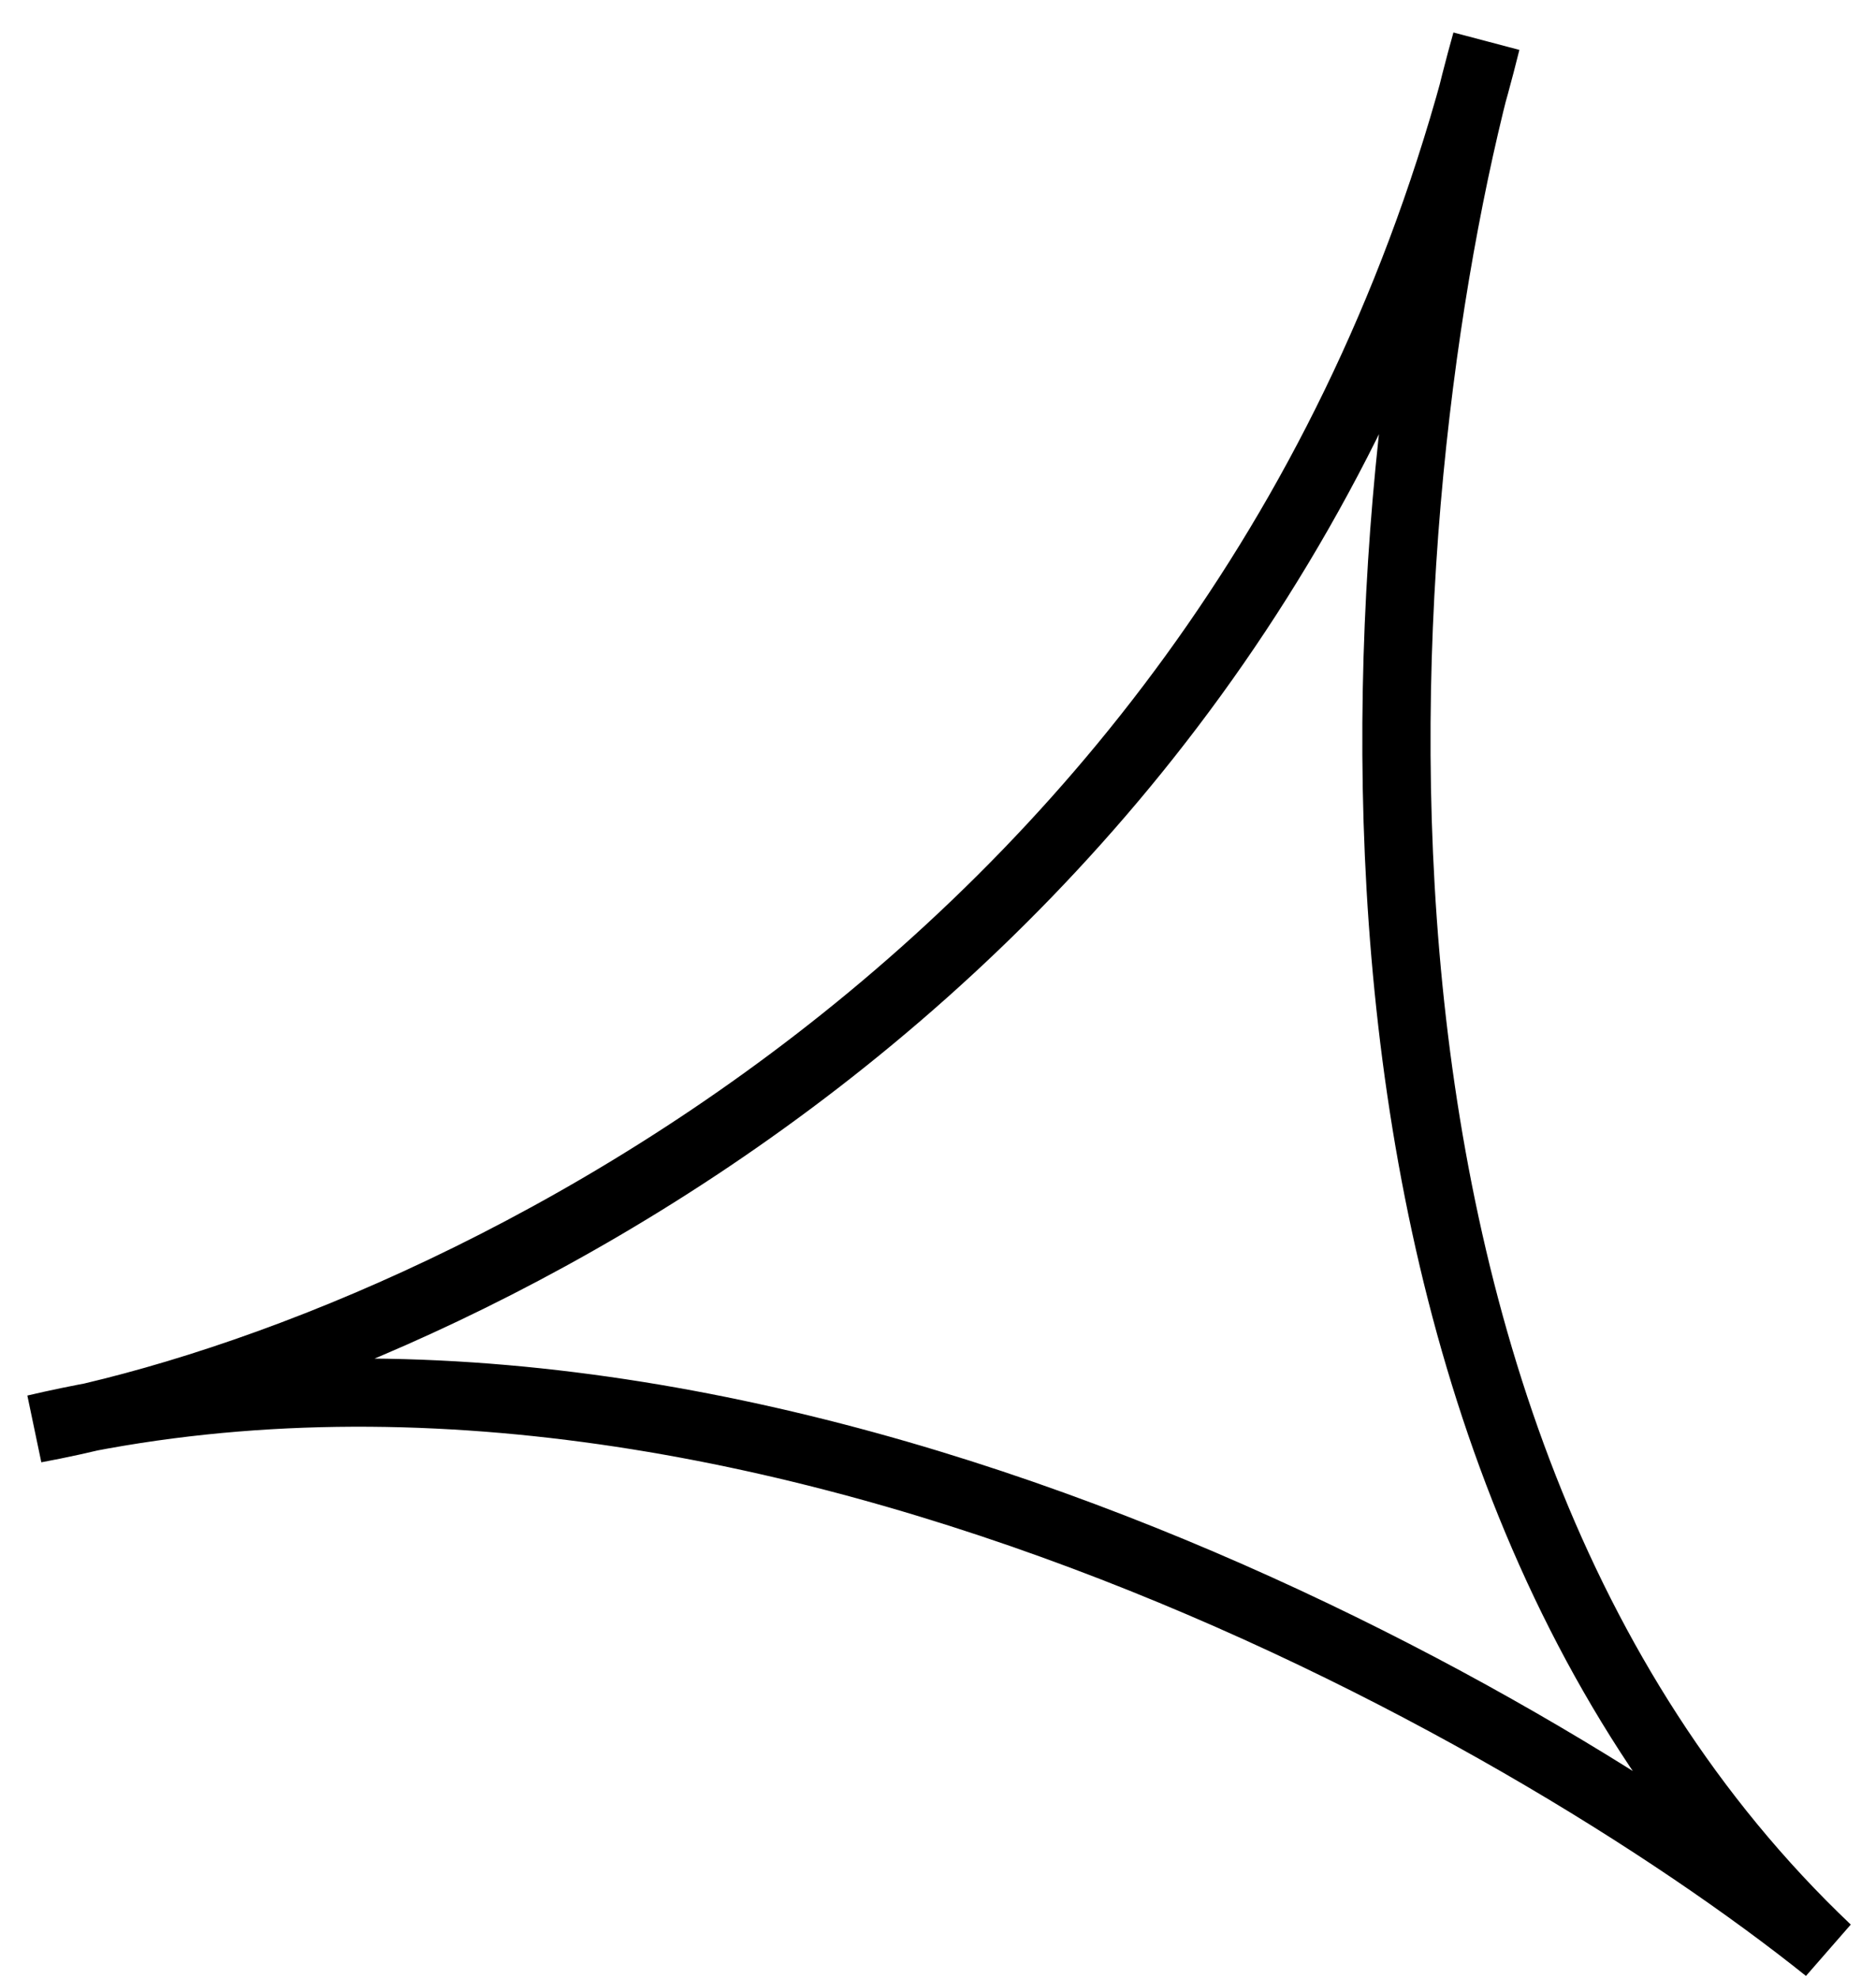
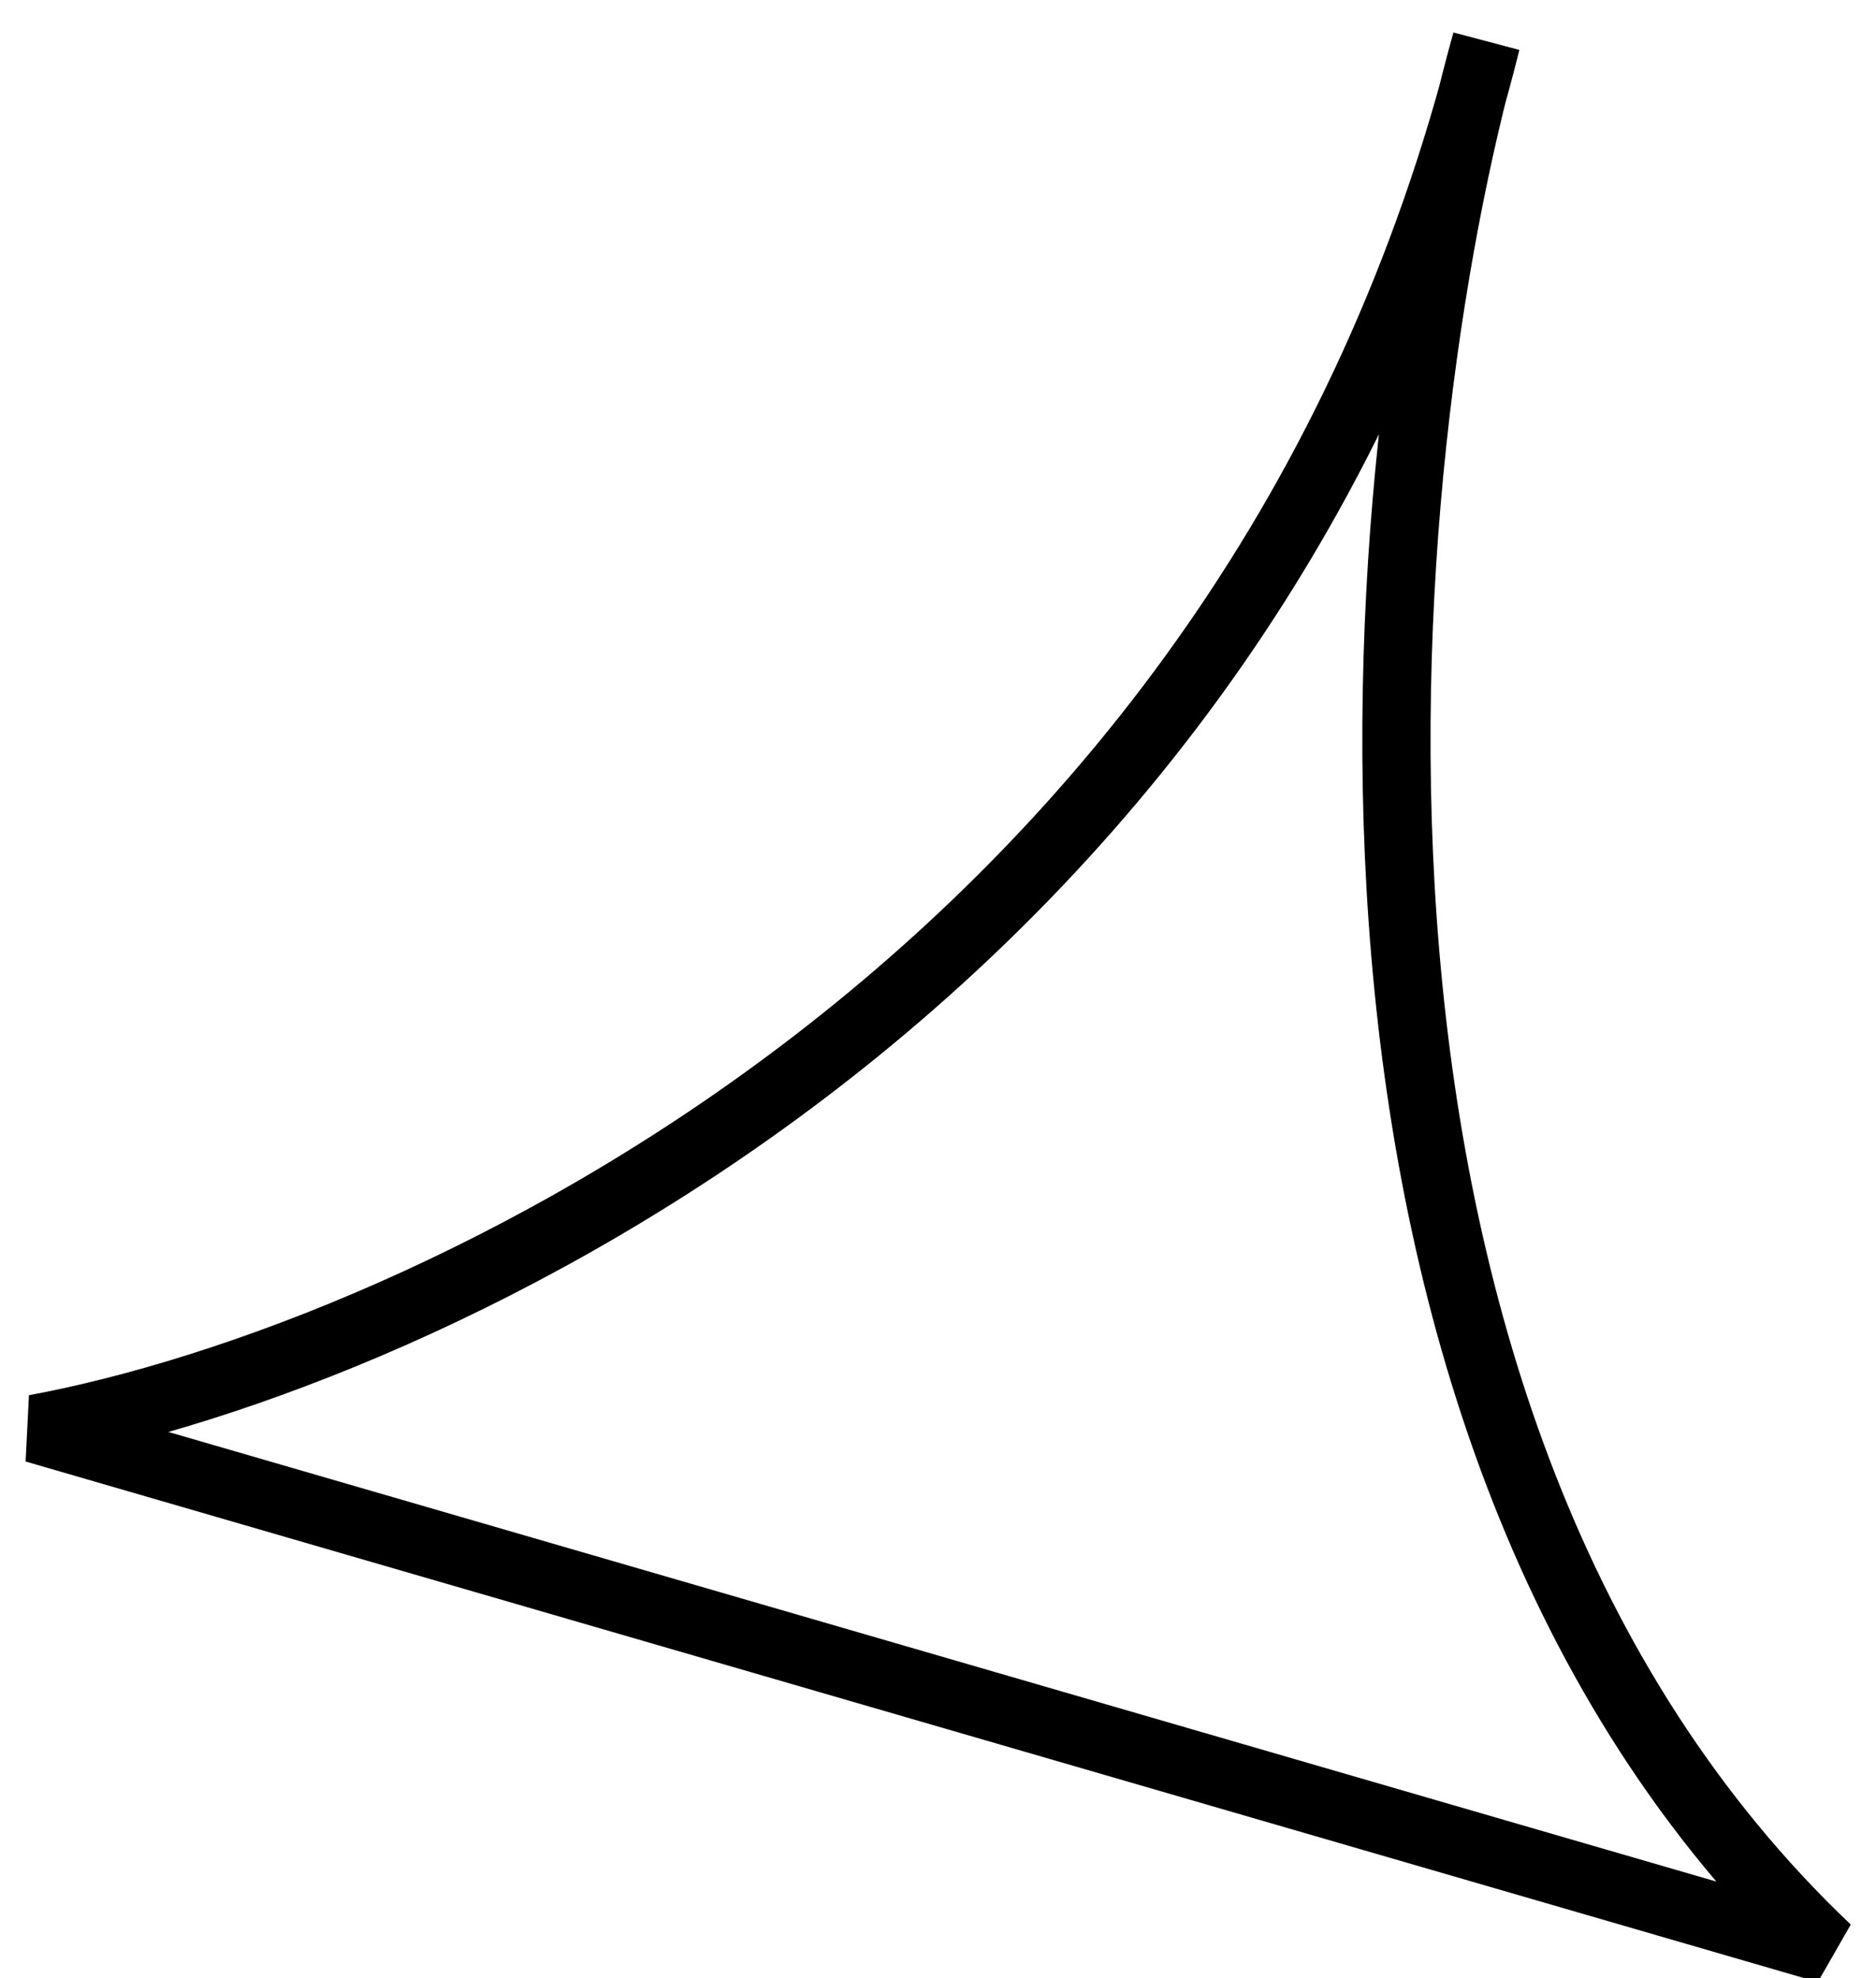
<svg xmlns="http://www.w3.org/2000/svg" width="55" height="58" viewBox="0 0 55 58" fill="none">
-   <path d="M1.03 41.889C12.364 39.795 36.739 28.731 43.574 1.222C40.146 13.449 37.348 41.751 53.572 57.151C44.696 50.041 21.761 37.033 1.03 41.889Z" stroke="black" stroke-width="2" />
+   <path d="M1.03 41.889C12.364 39.795 36.739 28.731 43.574 1.222C40.146 13.449 37.348 41.751 53.572 57.151Z" stroke="black" stroke-width="2" />
</svg>